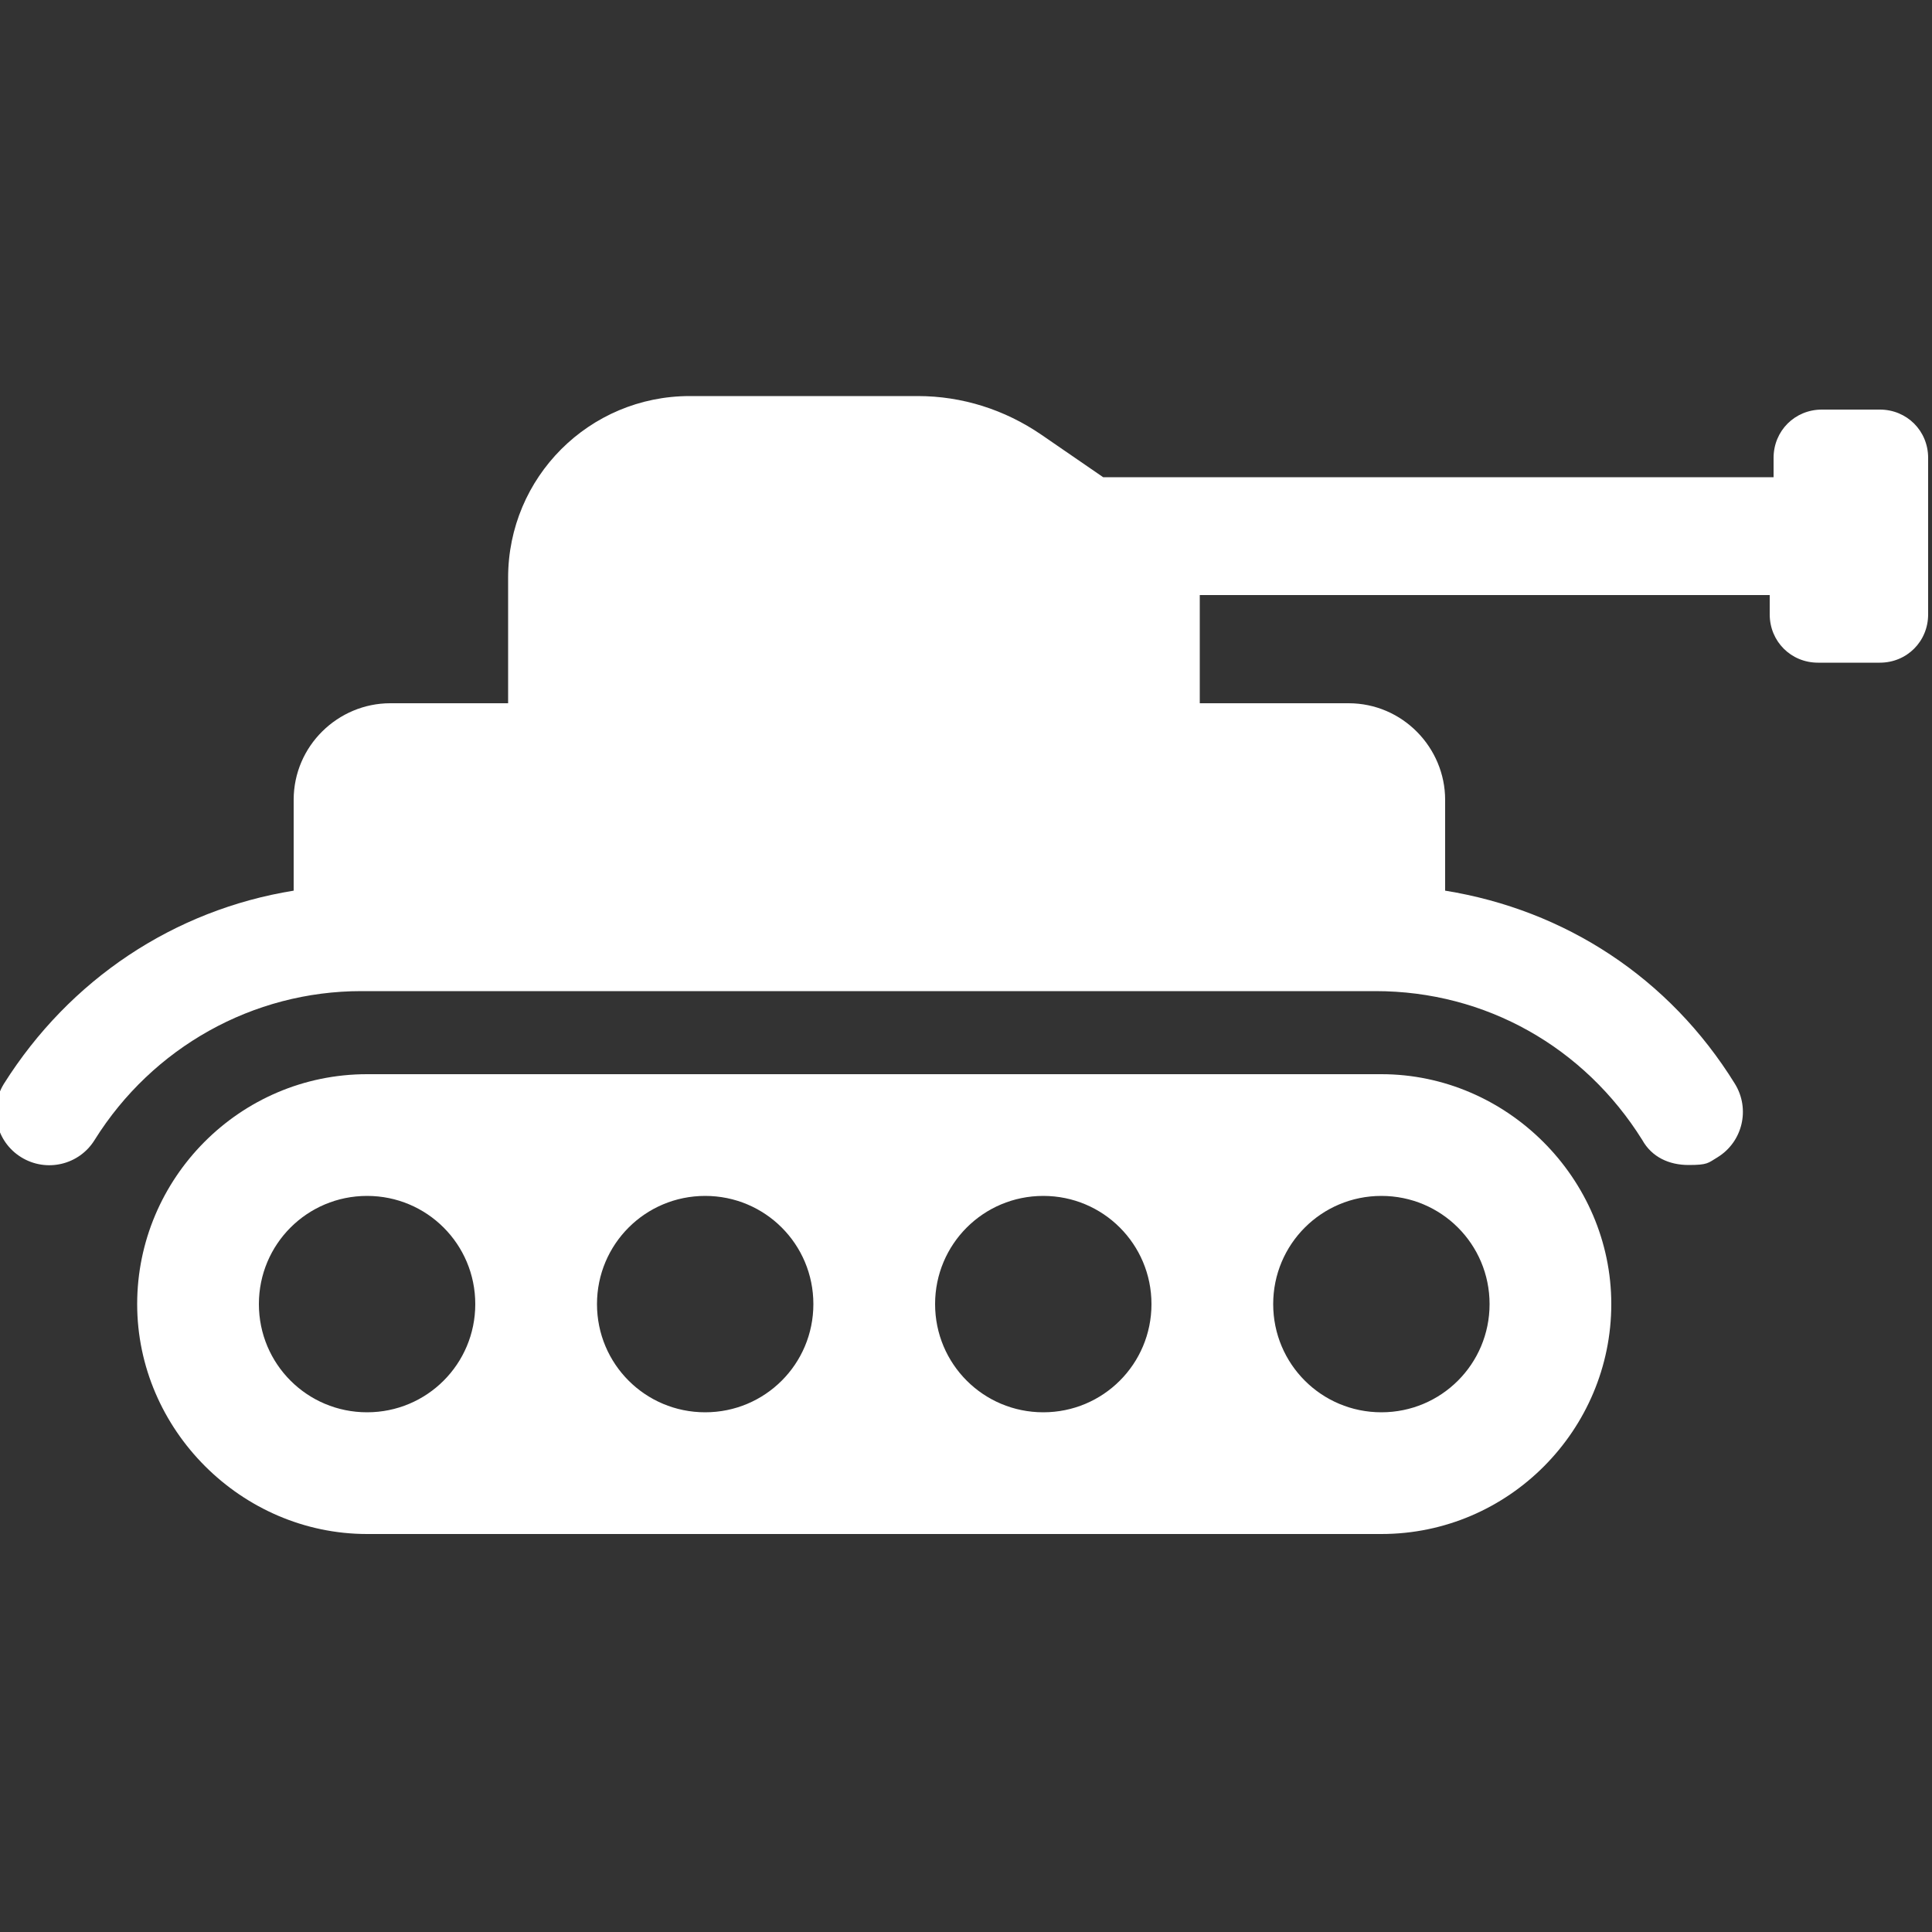
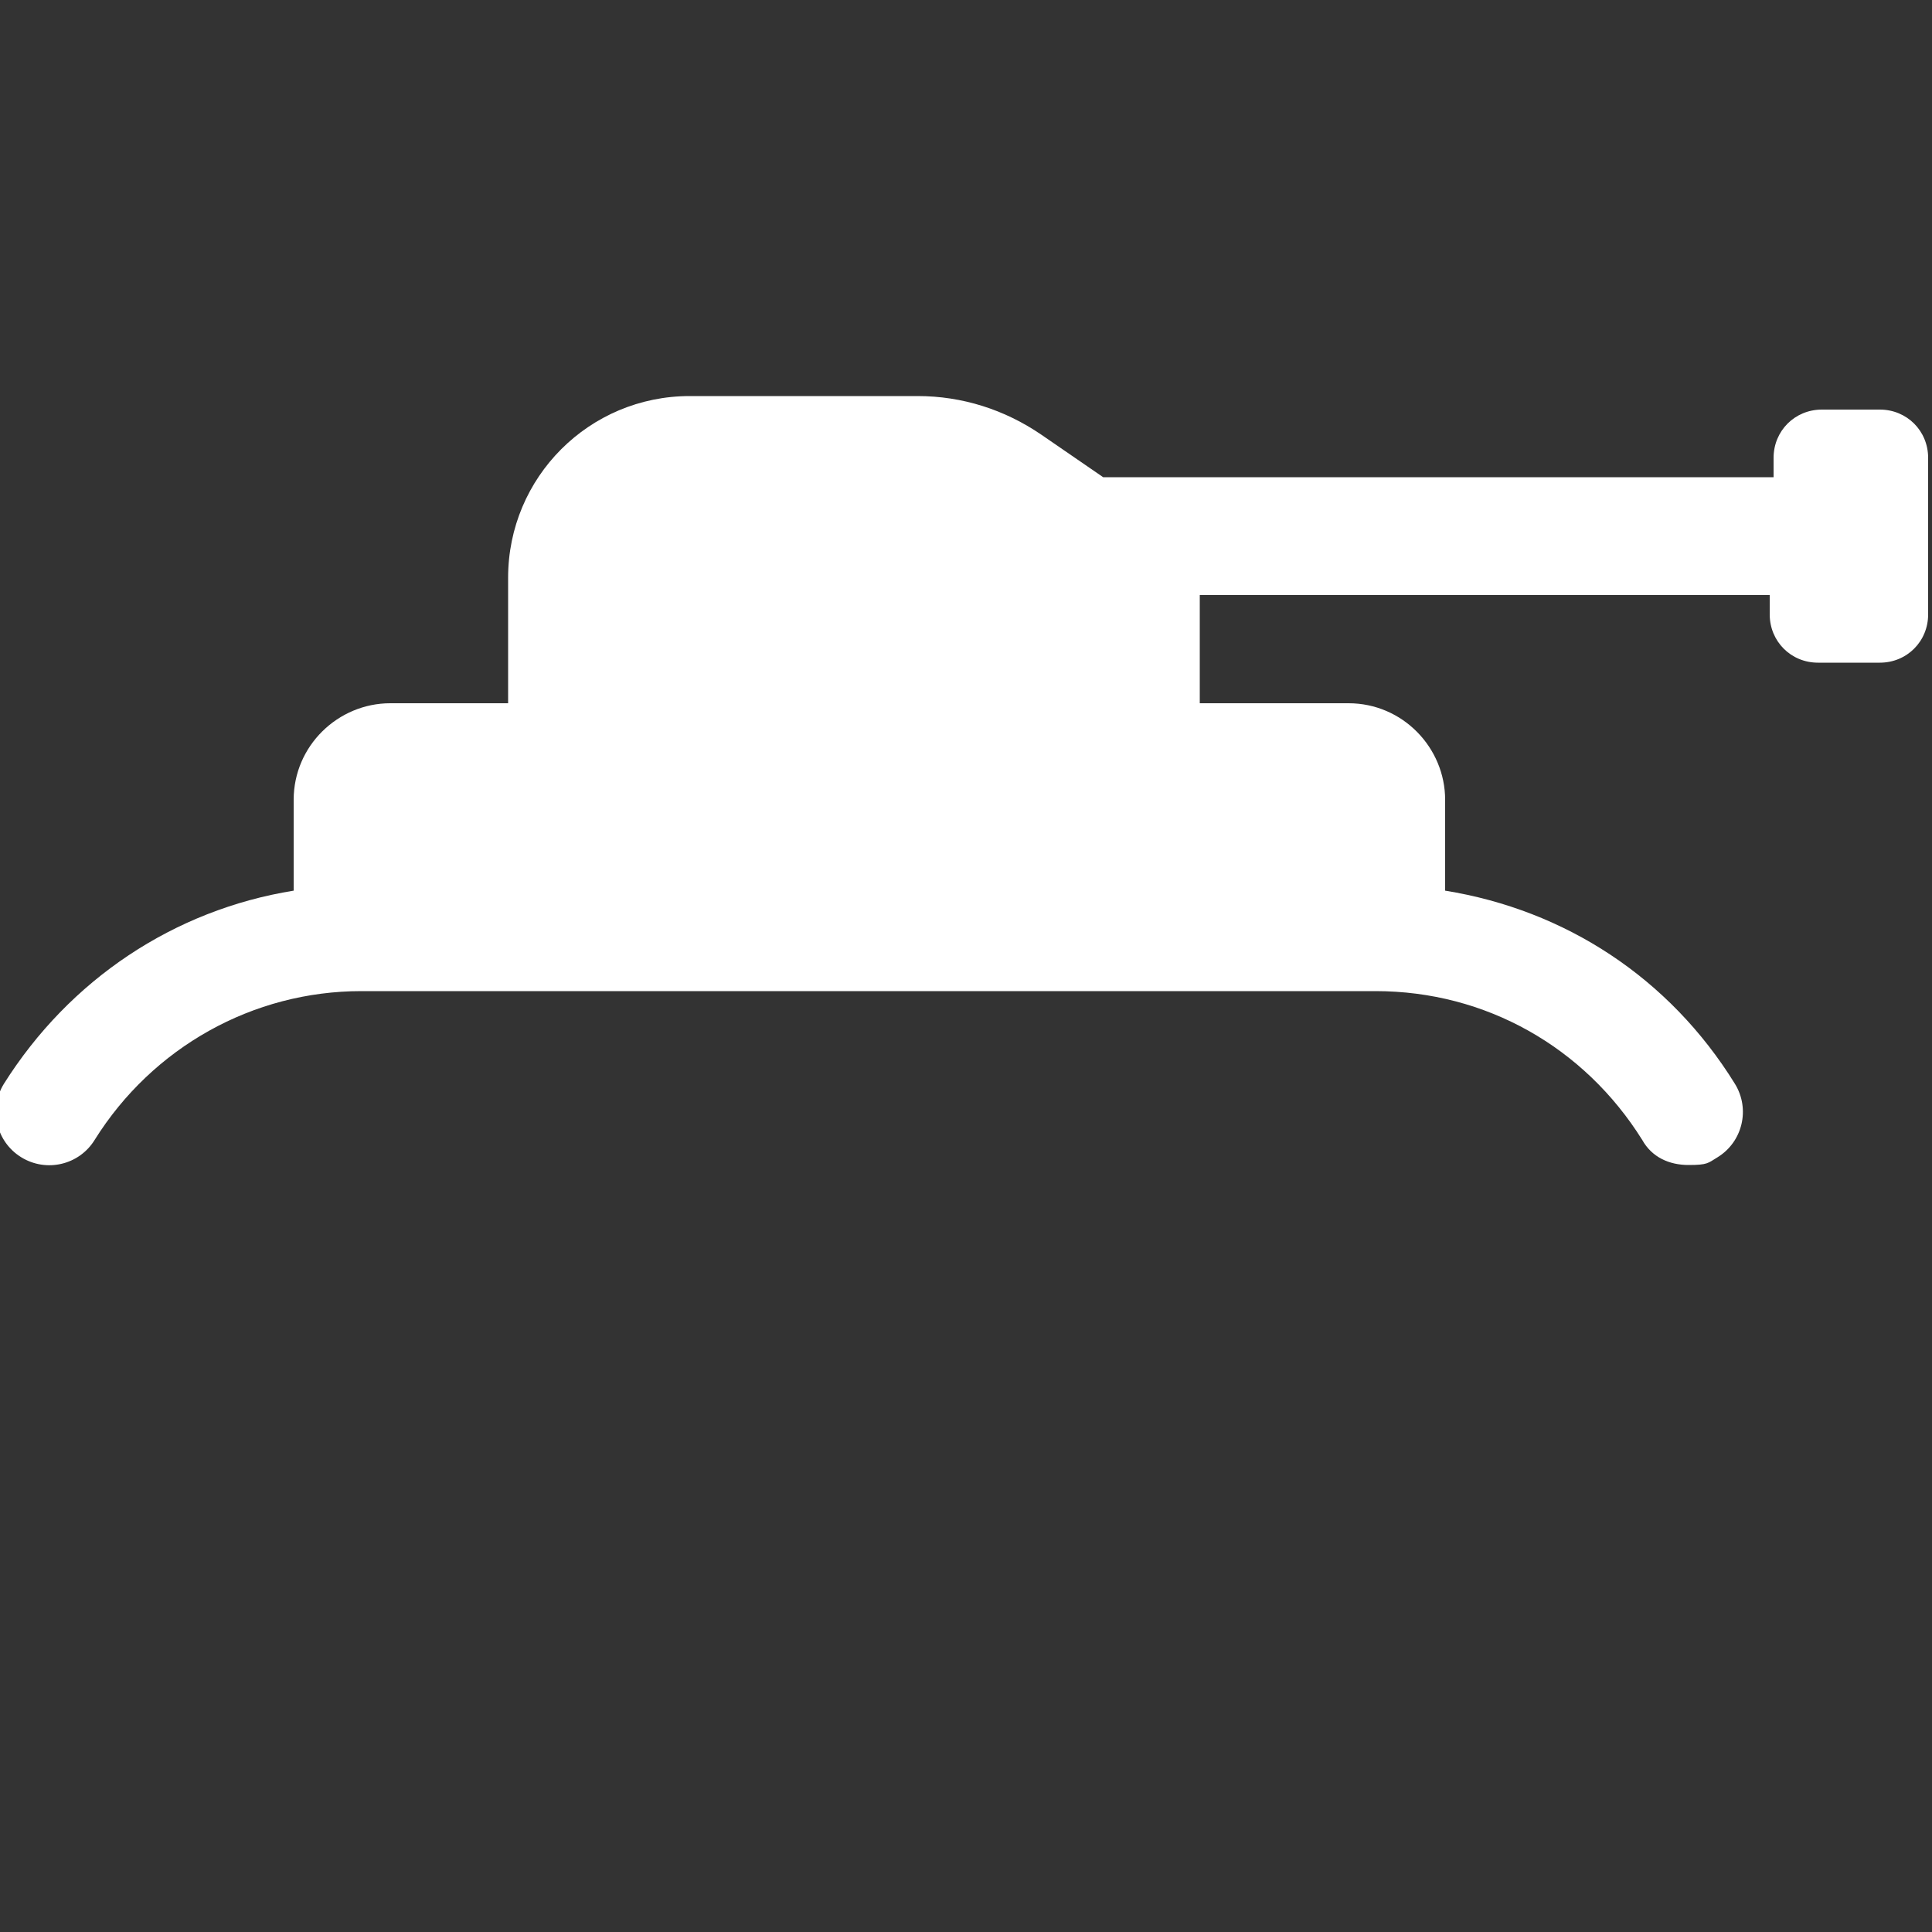
<svg xmlns="http://www.w3.org/2000/svg" version="1.1" viewBox="0 0 100 100">
  <rect x="0" y="0" width="100" height="100" fill="#333333" stroke="none" />
  <defs>
    <style> .cls-1 { fill: #fff; } </style>
  </defs>
  <g>
    <g id="Layer_1">
      <g>
        <path class="cls-1" d="M97.5,21.2h-3.2c-1.4,0-2.5,1.1-2.5,2.5v1h-34.7l-3.2-2.2c-1.9-1.3-4.1-2-6.4-2h-11.8c-5.2,0-9.4,4.2-9.4,9.4v6.5h-6.1c-2.7,0-5,2.2-5,5v4.7c-6.2,1-11.6,4.6-15,10-.8,1.3-.4,3,.9,3.8,1.3.8,3,.4,3.8-.9,3-4.8,8.2-7.7,13.8-7.7h52.5c5.7,0,10.8,2.9,13.8,7.7.5.9,1.4,1.3,2.4,1.3s1-.1,1.5-.4c1.3-.8,1.7-2.5.9-3.8-3.4-5.5-8.8-9-15-10v-4.7c0-2.7-2.2-5-5-5h-7.7v-5.6h29.5v1c0,1.4,1.1,2.5,2.5,2.5h3.2c1.4,0,2.5-1.1,2.5-2.5v-8.1c0-1.4-1.1-2.5-2.5-2.5Z" />
-         <path class="cls-1" d="M71.5,55.6H19c-6.6,0-11.9,5.4-11.9,11.9s5.4,11.9,11.9,11.9h52.5c6.6,0,11.9-5.4,11.9-11.9s-5.4-11.9-11.9-11.9ZM19,73.1c-3.1,0-5.6-2.5-5.6-5.6s2.5-5.6,5.6-5.6,5.6,2.5,5.6,5.6-2.5,5.6-5.6,5.6ZM36.5,73.1c-3.1,0-5.6-2.5-5.6-5.6s2.5-5.6,5.6-5.6,5.6,2.5,5.6,5.6-2.5,5.6-5.6,5.6ZM54,73.1c-3.1,0-5.6-2.5-5.6-5.6s2.5-5.6,5.6-5.6,5.6,2.5,5.6,5.6-2.5,5.6-5.6,5.6ZM71.5,73.1c-3.1,0-5.6-2.5-5.6-5.6s2.5-5.6,5.6-5.6,5.6,2.5,5.6,5.6-2.5,5.6-5.6,5.6Z" />
      </g>
    </g>
  </g>
</svg>